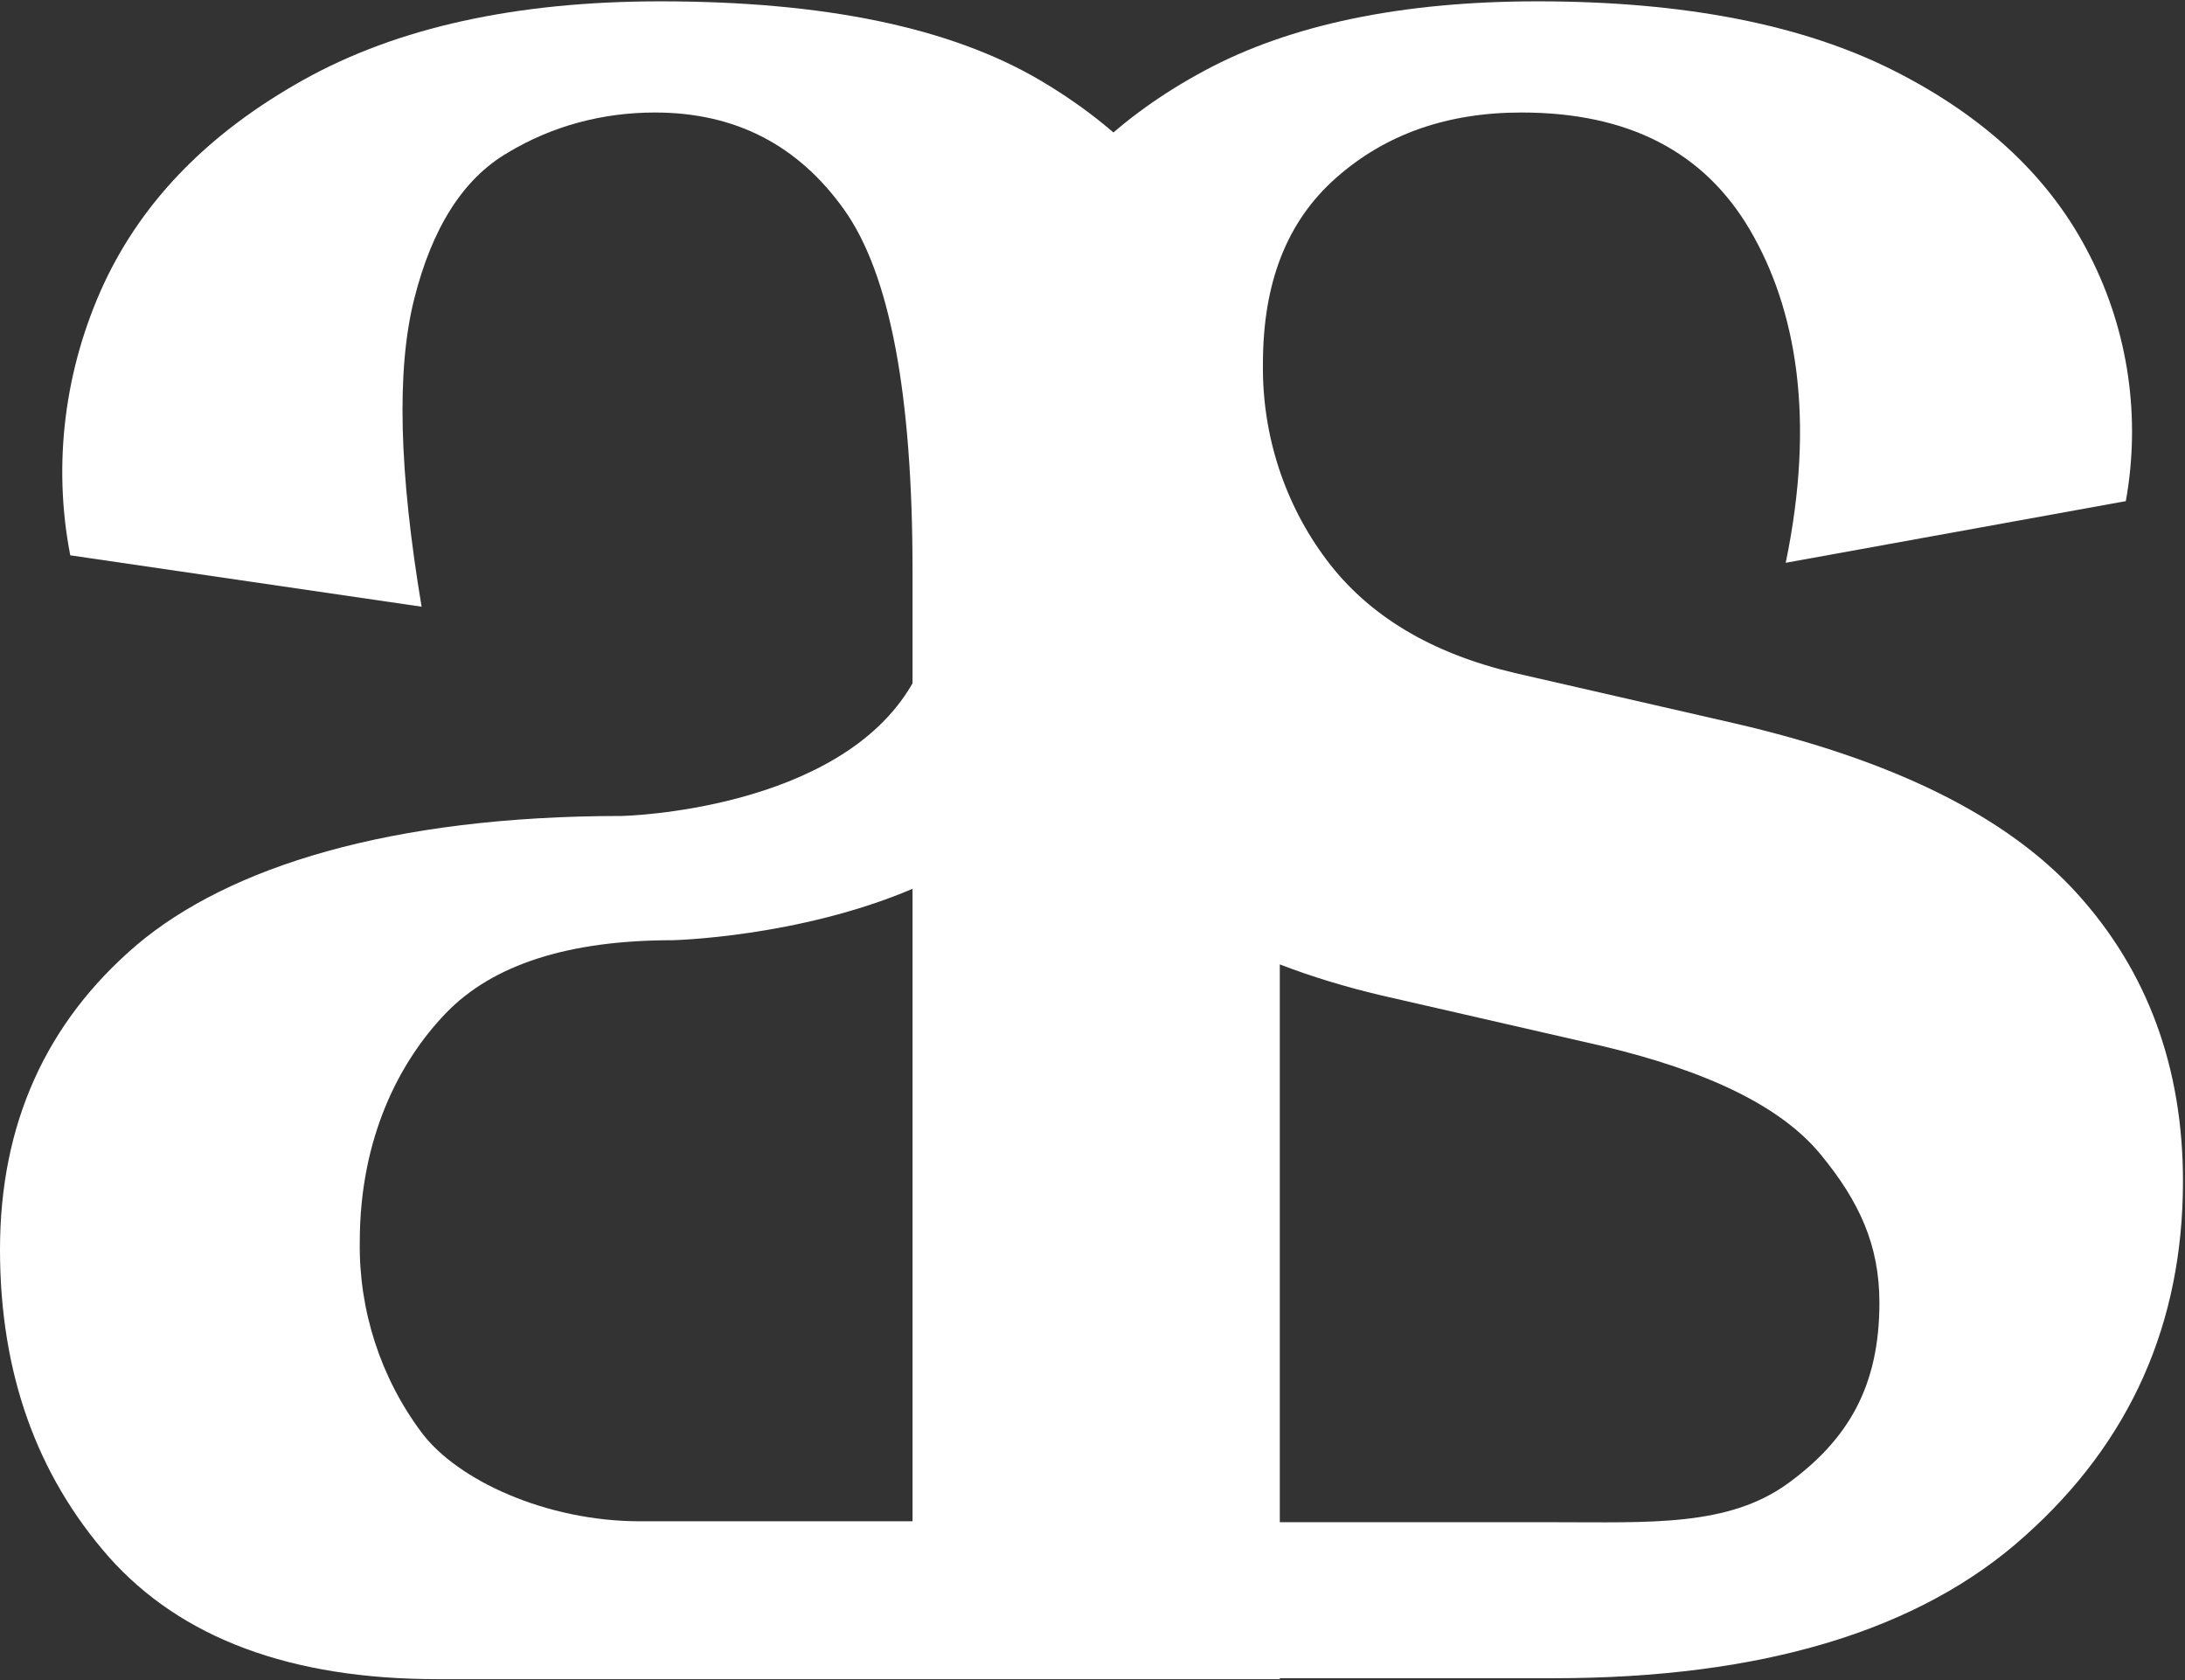
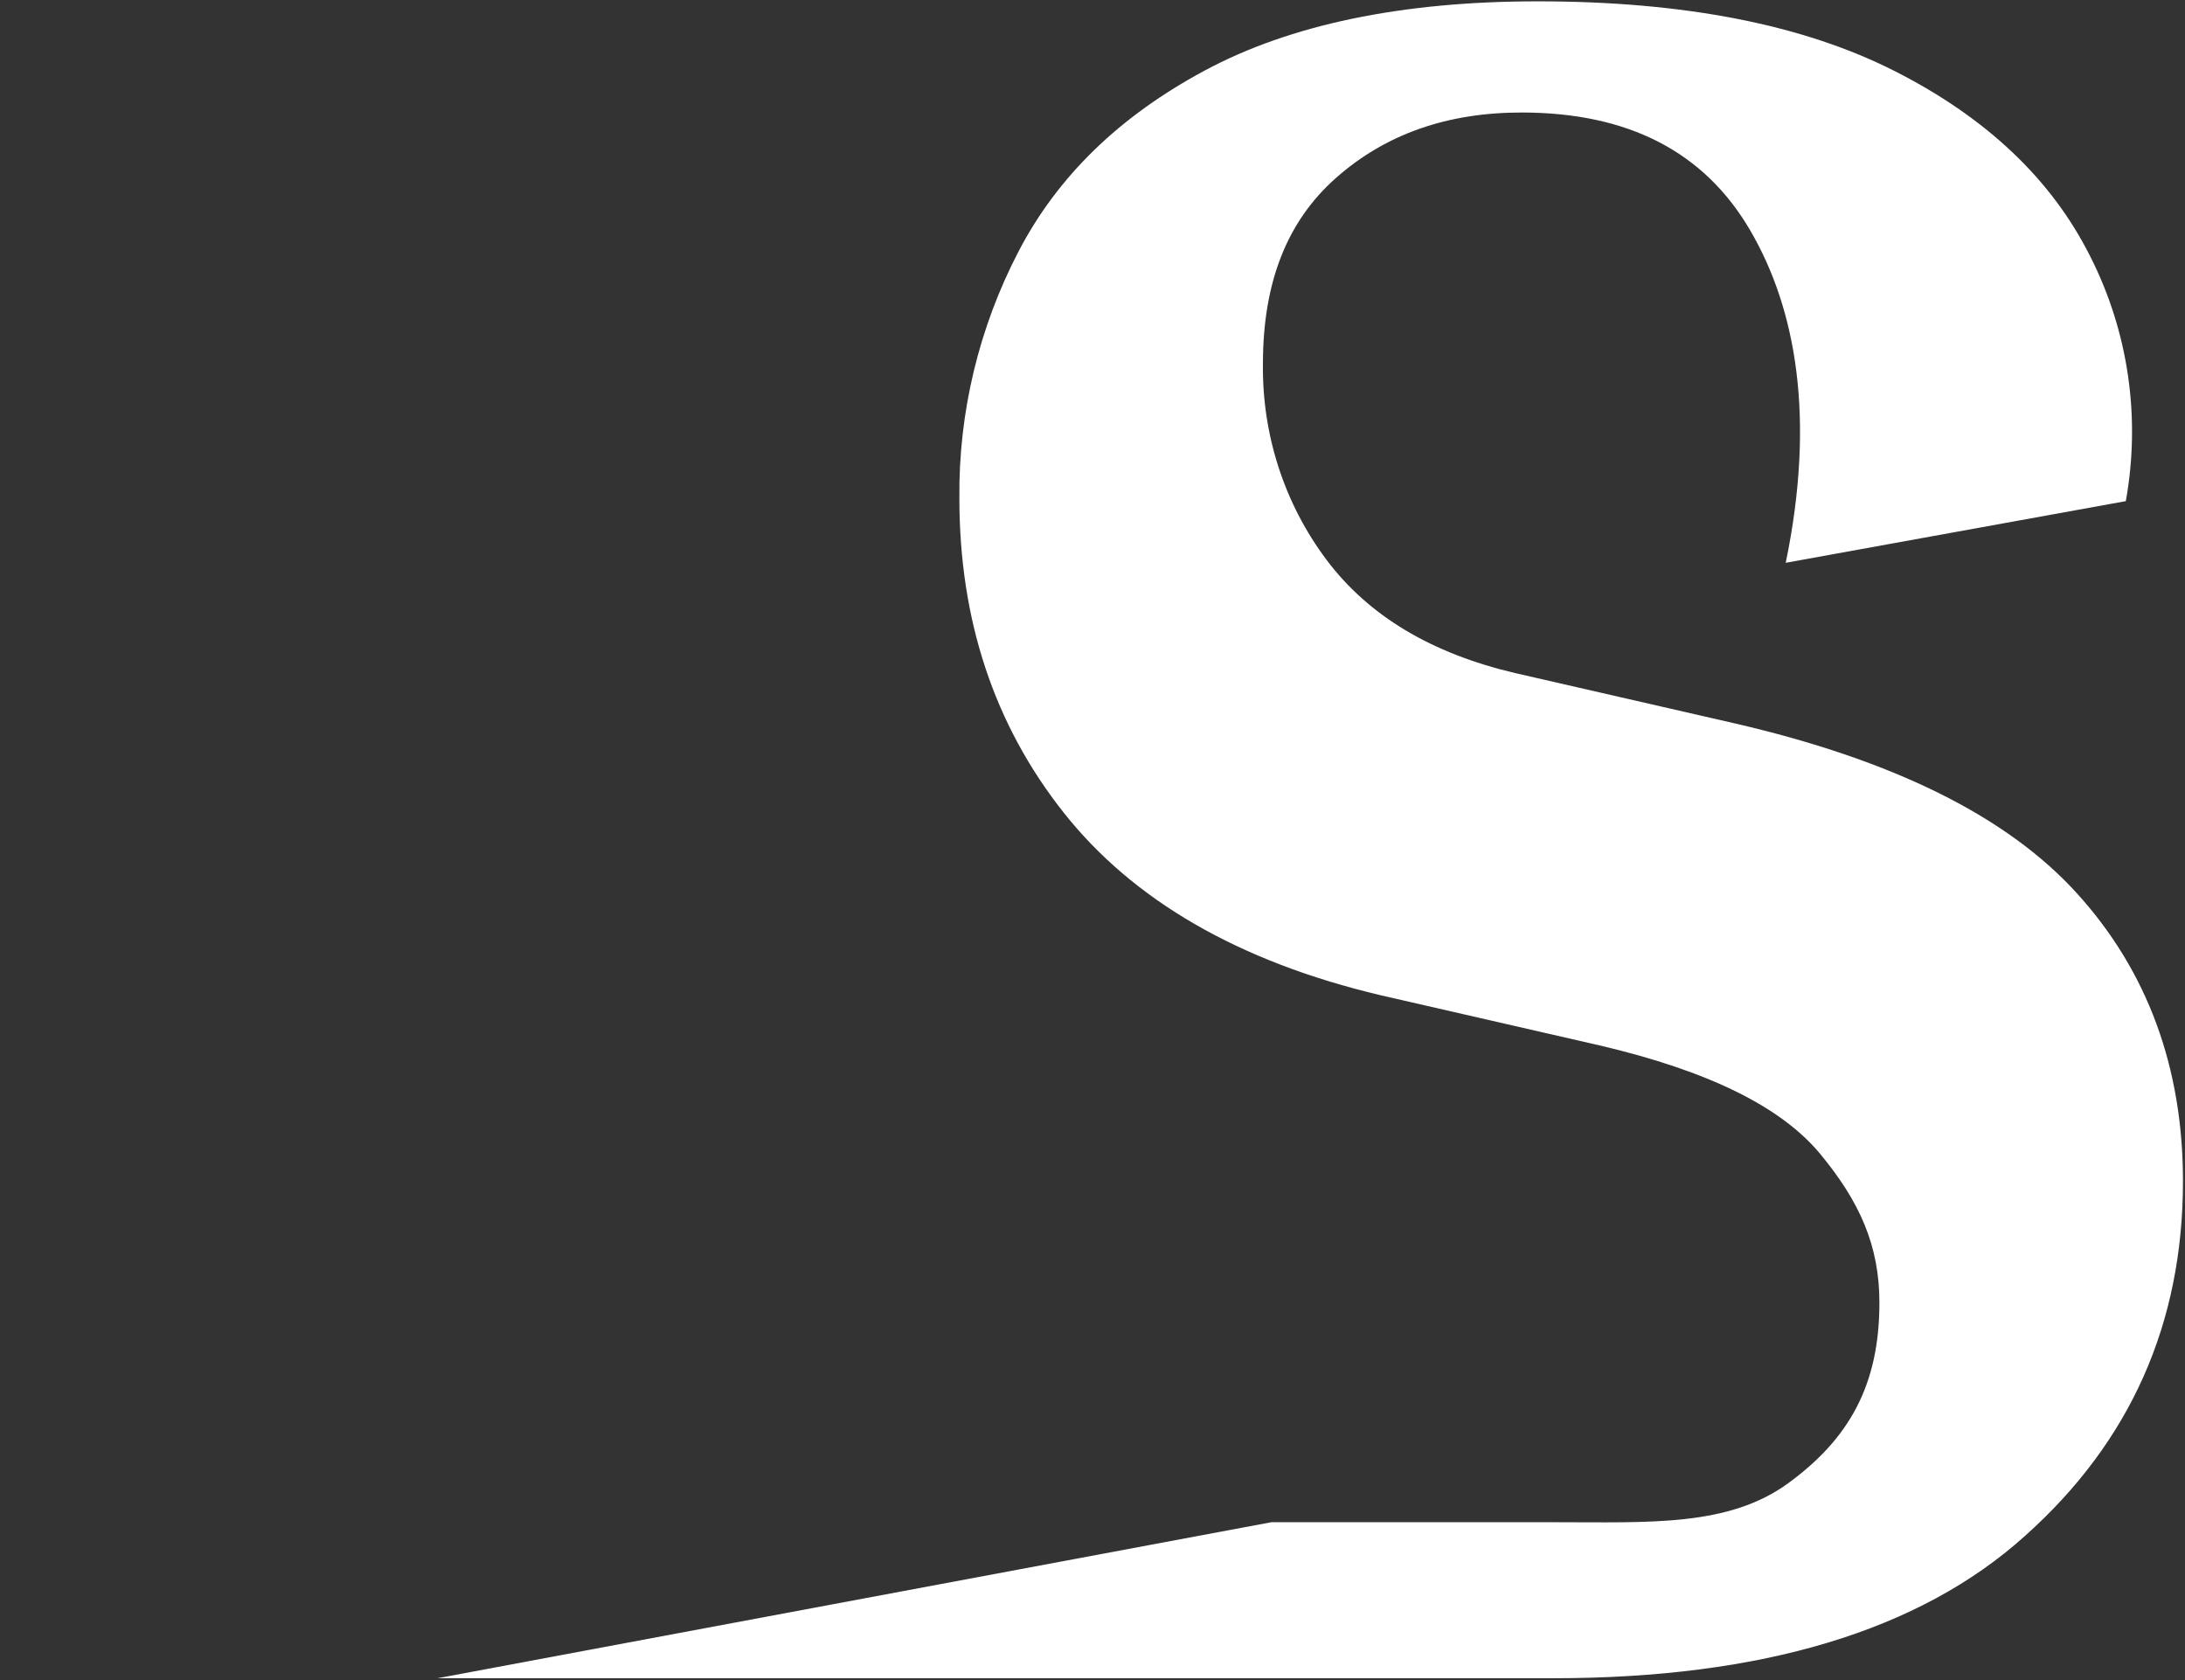
<svg xmlns="http://www.w3.org/2000/svg" width="515" height="396" viewBox="0 0 515 396" fill="none">
  <rect x="0" y="0" width="515" height="396" fill="#333333" stroke="none" />
-   <path d="M103.125 395.735C68.456 395.735 42.619 386.047 25.616 366.893C8.612 347.518 0 323.52 0 294.458C0 264.956 10.82 240.957 32.24 222.684C53.881 204.41 91.863 192.301 146.628 192.301C146.628 192.301 197.859 191.2 215.083 161.037V134.617C215.083 93.005 209.783 64.604 198.963 49.413C188.143 34.221 173.347 26.515 154.356 26.515C142.211 26.515 130.287 29.598 119.687 35.982C109.087 42.147 101.8 53.816 97.605 70.548C93.409 87.281 94.071 111.279 99.371 142.983L16.562 130.874C12.366 109.298 15.237 86.841 24.512 66.806C33.786 46.991 49.465 31.139 71.547 18.809C93.63 6.48 121.674 0.315 155.681 0.315C194.326 0.315 224.137 6.48 245.336 19.029C266.535 31.579 281.11 48.092 289.28 68.567C297.672 89.483 301.867 111.94 301.646 134.617V395.735H103.125ZM150.823 358.526H215.083V209.474C188.143 220.922 158.552 221.583 158.552 221.583C134.041 221.583 116.154 227.307 105.113 238.756C94.071 250.204 84.797 268.258 84.797 292.697C84.576 308.769 89.655 324.621 99.371 337.611C107.762 348.839 128.741 358.526 150.823 358.526Z" fill="white" />
  <path d="M377.389 246.461L325.495 234.572C291.93 226.646 266.977 212.115 250.636 191.42C234.295 170.724 226.124 146.065 226.124 117.444C225.903 97.189 230.762 77.153 240.036 59.32C249.311 41.486 263.885 27.396 283.98 16.608C304.075 5.819 330.354 0.315 362.373 0.315C397.043 0.315 425.087 5.819 446.728 16.828C468.369 27.836 483.606 42.367 492.66 60.421C501.713 78.254 504.584 98.51 501.051 118.104L420.892 132.635C427.958 98.509 423.321 72.75 412.5 54.256C401.68 35.762 383.793 26.515 358.619 26.515C341.174 26.515 326.599 31.579 314.896 41.927C303.192 52.275 297.671 66.805 297.671 85.74C297.451 102.472 302.75 118.765 312.688 131.975C322.625 145.185 337.42 153.991 357.073 158.615L408.967 170.504C446.066 179.09 473.006 192.3 489.568 210.574C506.13 228.848 514.521 251.525 514.521 278.385C514.521 311.851 502.155 339.812 477.202 362.049C452.47 384.286 415.371 395.514 366.127 395.514H103.125L299.659 358.746H366.348C388.872 358.746 407.421 359.847 421.554 349.499C435.687 339.151 442.974 326.602 442.974 307.007C442.974 293.577 438.337 283.229 429.062 272.001C419.787 260.772 402.563 252.406 377.389 246.461Z" fill="white" />
</svg>